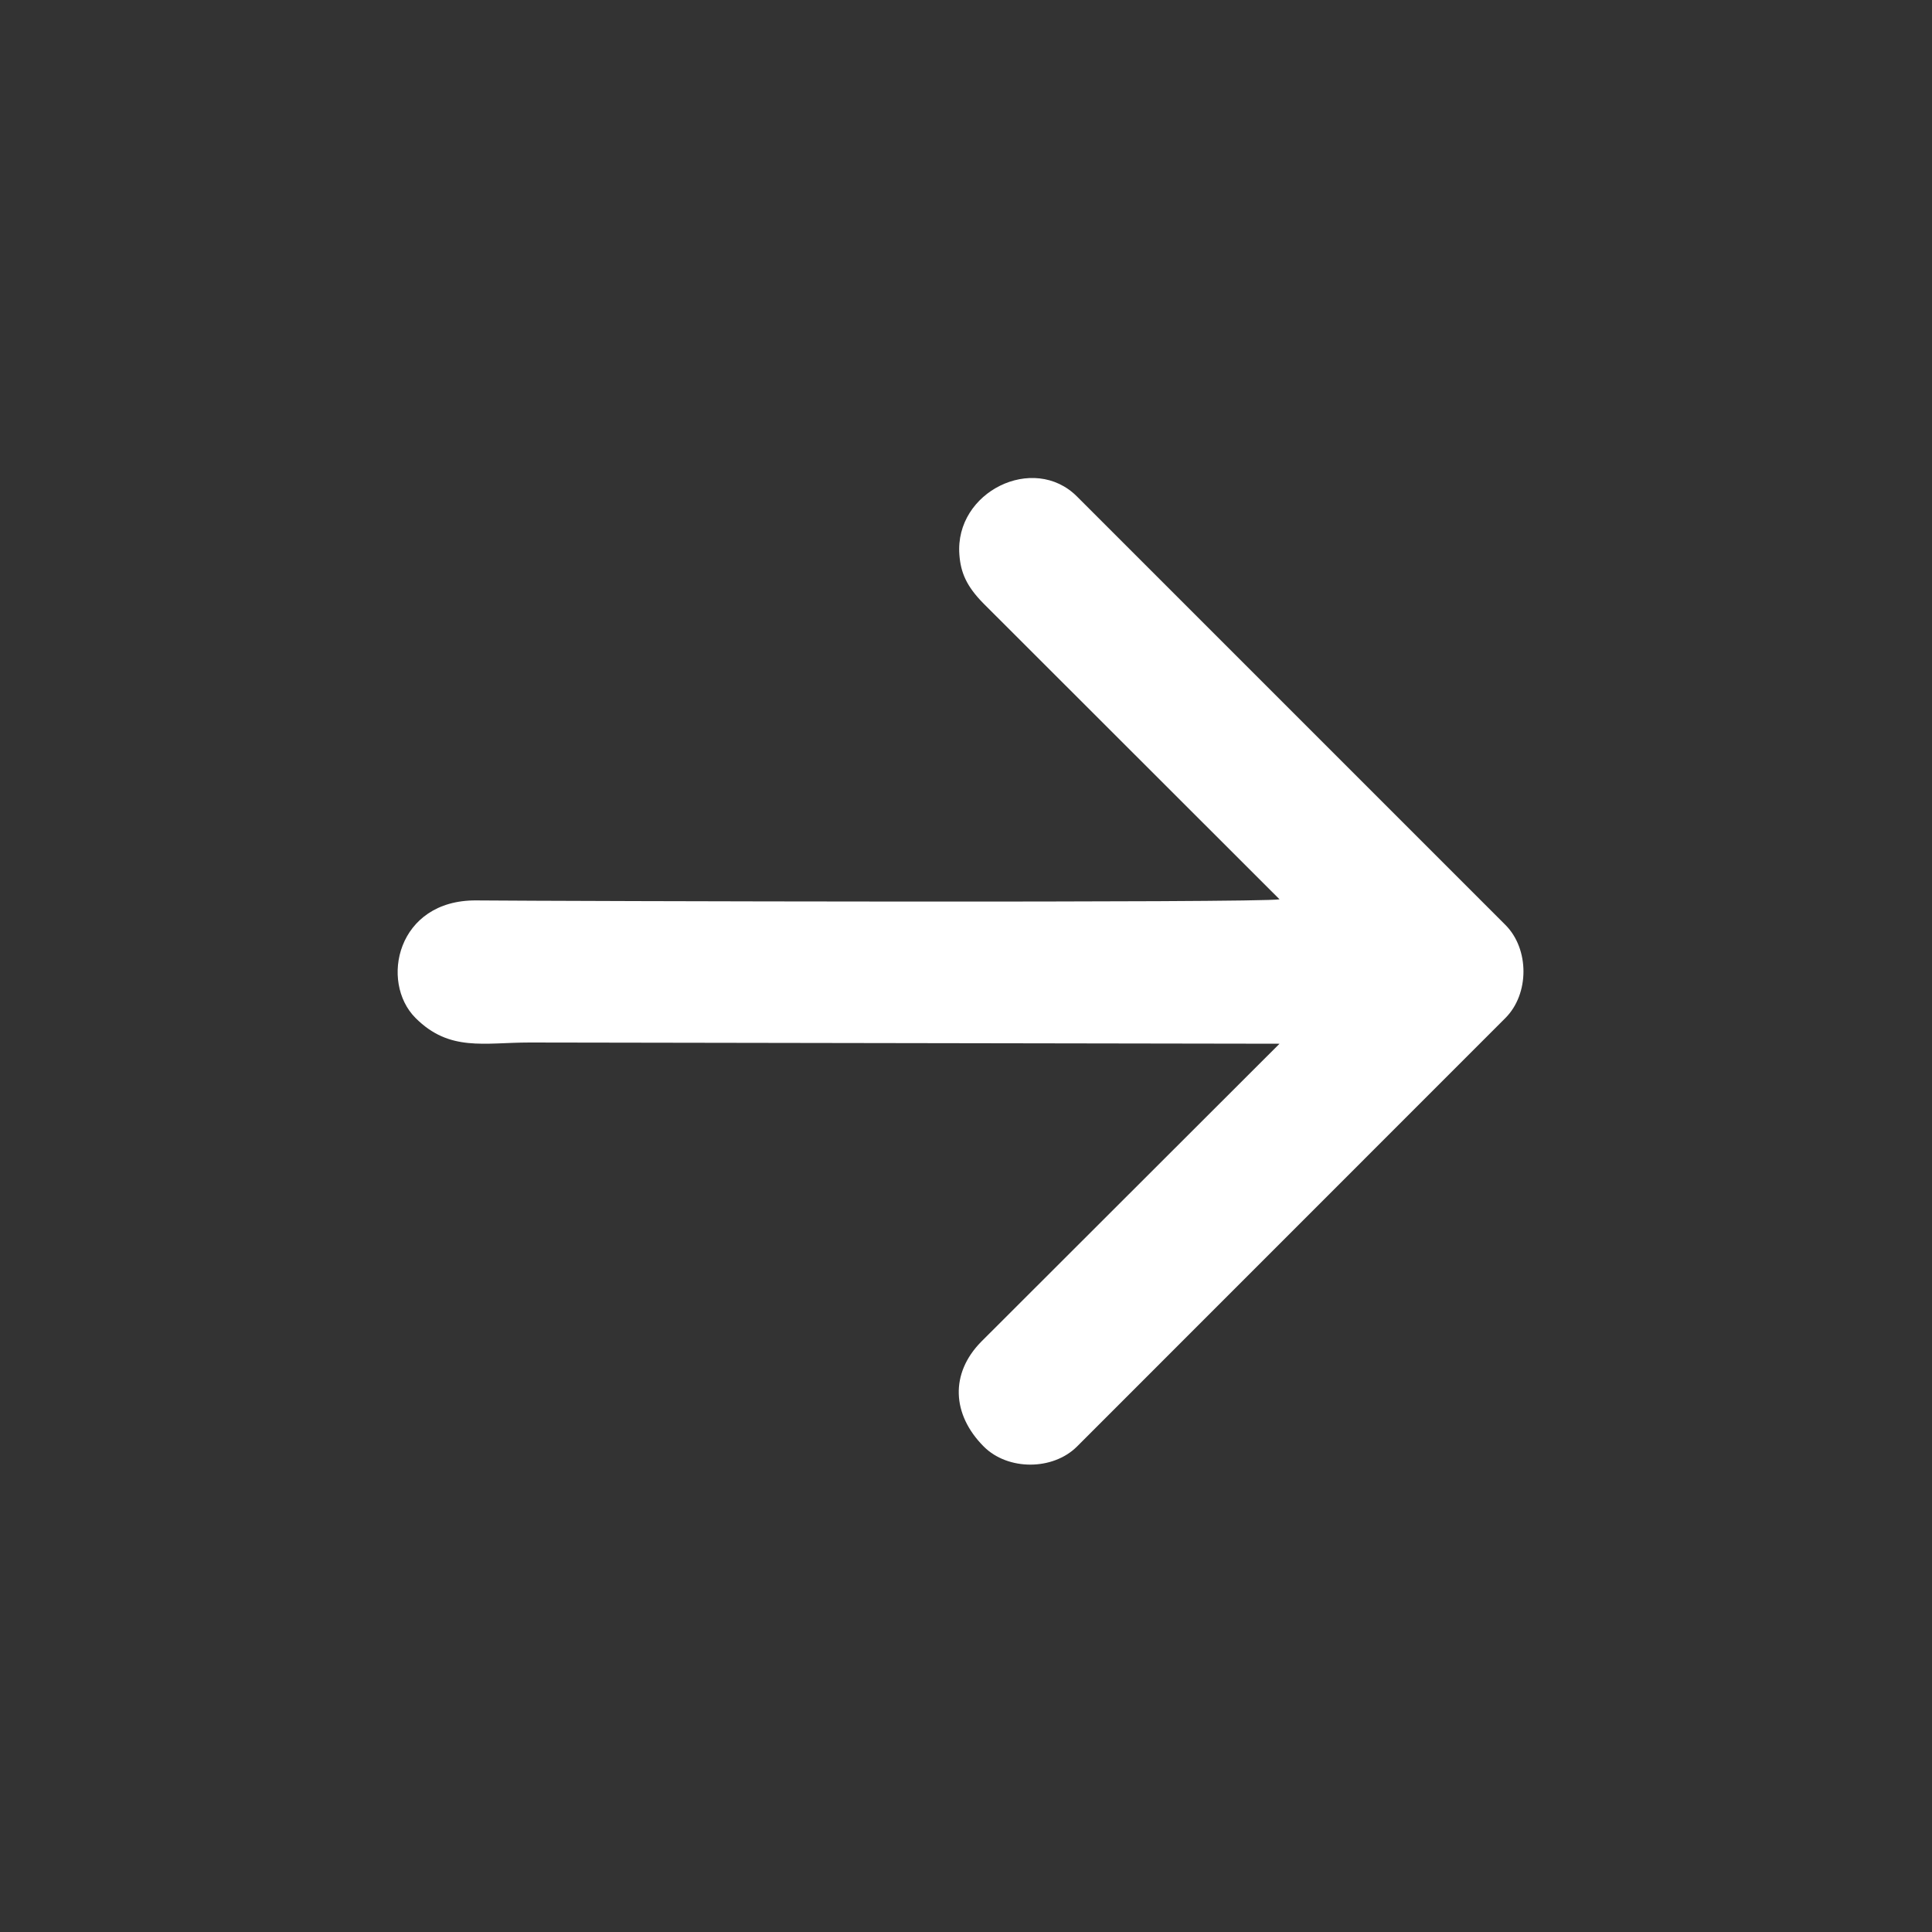
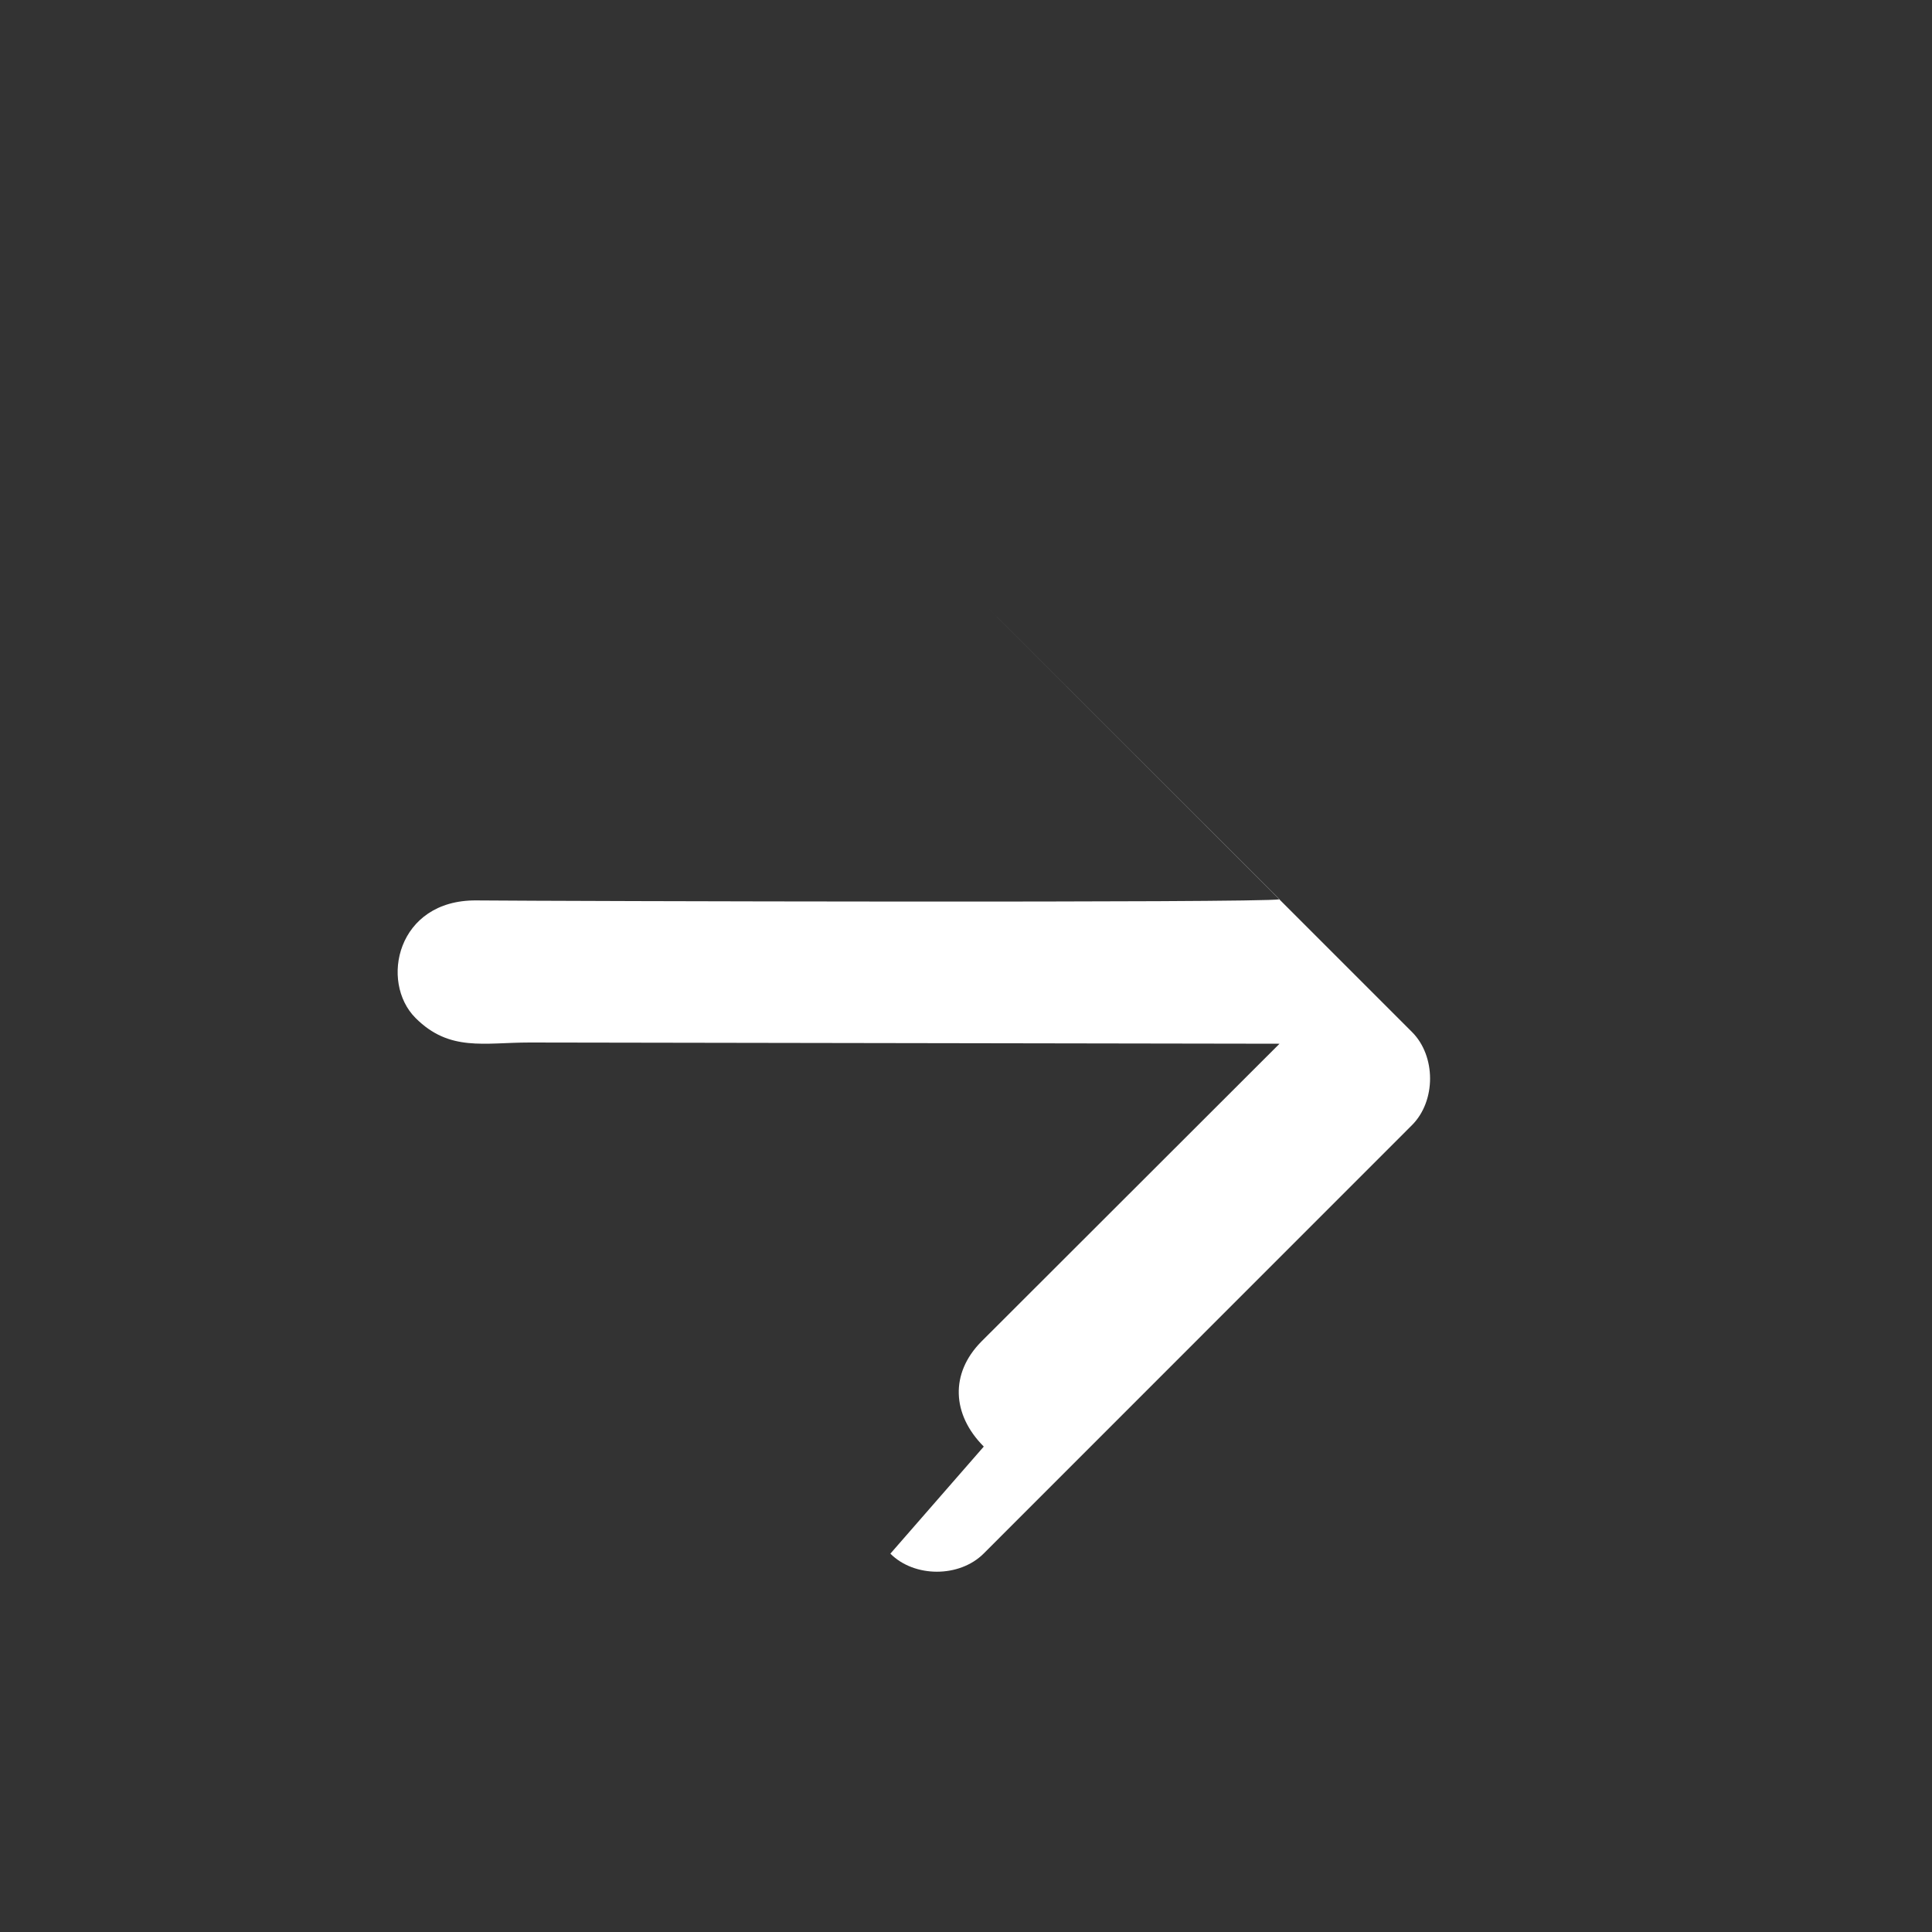
<svg xmlns="http://www.w3.org/2000/svg" xml:space="preserve" width="175px" height="175px" version="1.1" style="shape-rendering:geometricPrecision; text-rendering:geometricPrecision; image-rendering:optimizeQuality; fill-rule:evenodd; clip-rule:evenodd" viewBox="0 0 175 175">
  <rect x="0" y="0" width="175" height="175" fill="#333333" stroke="none" />
  <defs>
    <style type="text/css"> .fil0 {fill:white} </style>
  </defs>
  <g id="Слой_x0020_1">
-     <path class="fil0" d="M89.11 131.03c-2.9,-2.91 -3.06,-6.63 -0.23,-9.5l27.02 -26.99 -67.92 -0.11c-4.14,0 -7.26,0.86 -10.34,-2.22 -3.26,-3.26 -1.69,-10.7 5.49,-10.65 8.1,0.07 71.02,0.24 72.77,-0.1l-26.81 -26.79c-1.55,-1.57 -2.07,-2.81 -2.19,-4.43 -0.43,-5.7 6.72,-9.2 10.65,-5.27l38.81 38.81c2.18,2.18 2.18,6.25 0,8.43l-38.81 38.82c-2.19,2.18 -6.26,2.18 -8.44,0z" />
+     <path class="fil0" d="M89.11 131.03c-2.9,-2.91 -3.06,-6.63 -0.23,-9.5l27.02 -26.99 -67.92 -0.11c-4.14,0 -7.26,0.86 -10.34,-2.22 -3.26,-3.26 -1.69,-10.7 5.49,-10.65 8.1,0.07 71.02,0.24 72.77,-0.1l-26.81 -26.79l38.81 38.81c2.18,2.18 2.18,6.25 0,8.43l-38.81 38.82c-2.19,2.18 -6.26,2.18 -8.44,0z" />
  </g>
</svg>